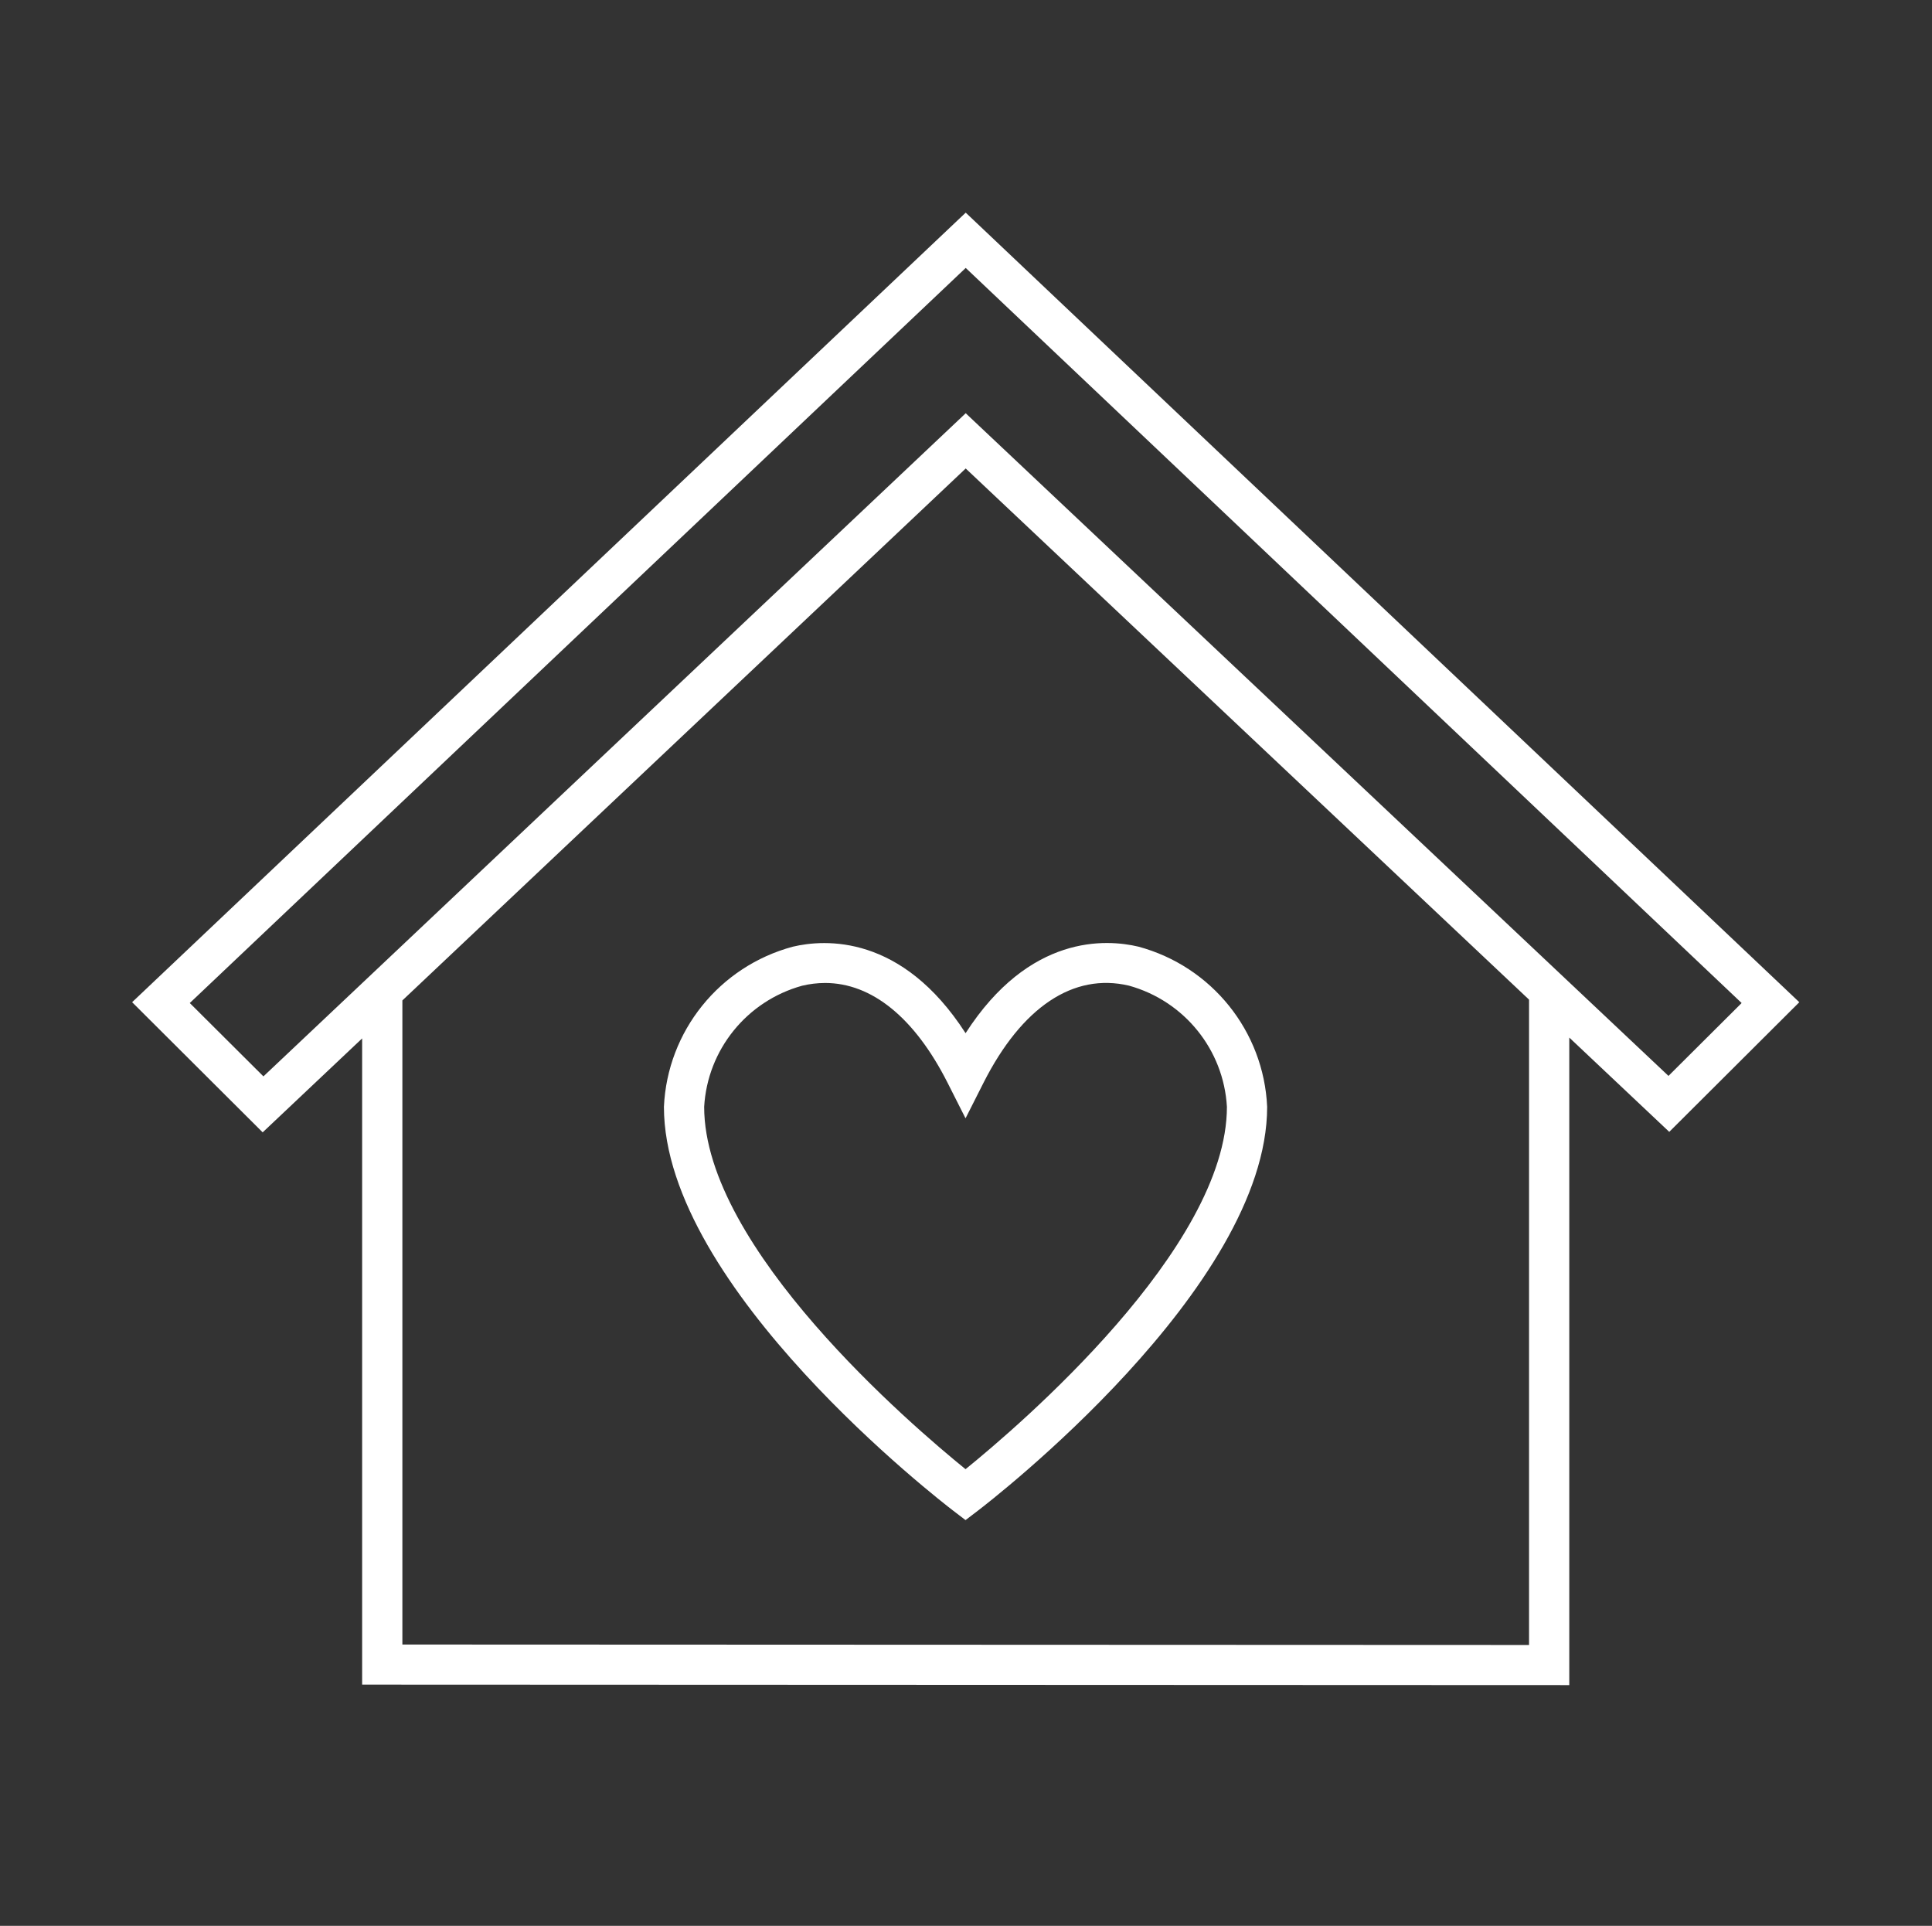
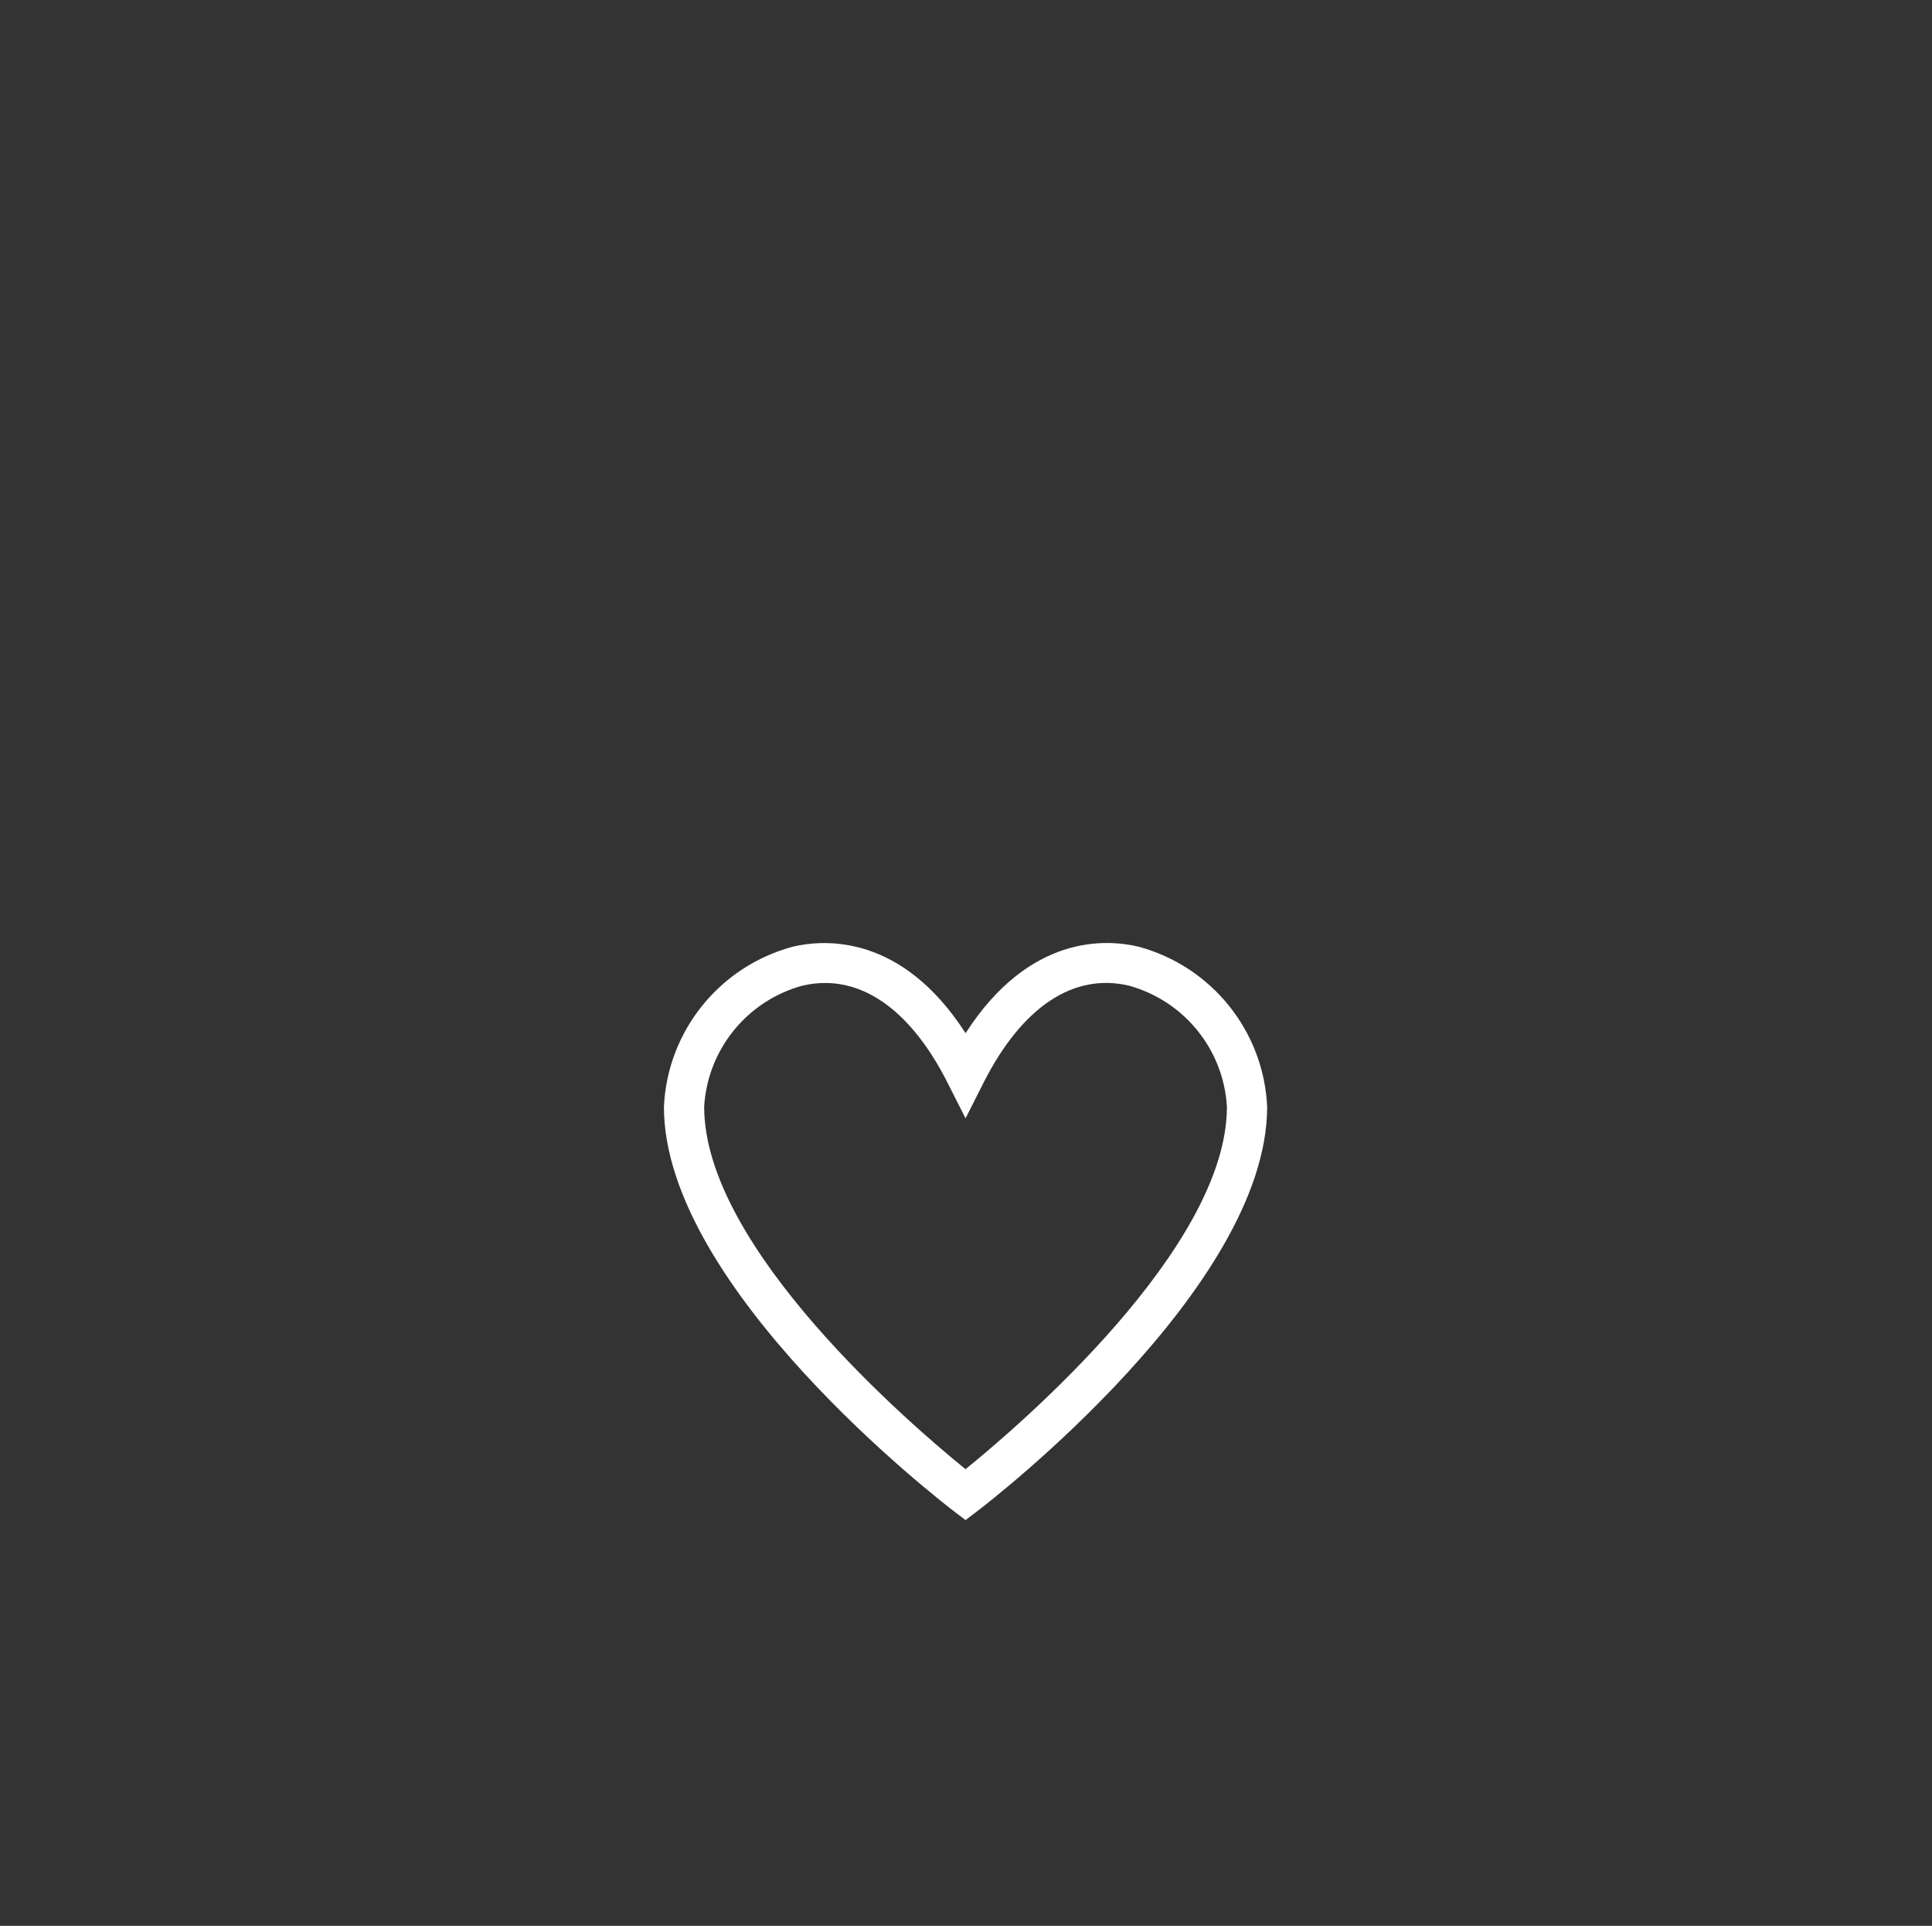
<svg xmlns="http://www.w3.org/2000/svg" width="304" height="303" xml:space="preserve" overflow="hidden">
  <rect width="100%" height="100%" fill="#333333" stroke="none" />
  <g transform="translate(-31 347)">
    <path d="M124.375 148.947C112.867 152.048 104.69 162.24 104.156 174.146 104.156 202.631 147.712 236.277 149.556 237.697L151.472 239.165 153.391 237.697C155.246 236.277 198.79 202.634 198.79 174.146 198.261 162.243 190.092 152.049 178.59 148.94 173.54 147.741 161.493 146.955 151.481 162.556 141.469 146.968 129.406 147.754 124.375 148.947ZM177.119 155.079C185.793 157.492 191.968 165.158 192.478 174.146 192.478 196.398 159.817 224.371 151.472 231.154 143.13 224.371 110.469 196.398 110.469 174.146 110.983 165.159 117.162 157.496 125.837 155.089 127.016 154.805 128.225 154.66 129.438 154.656 136.757 154.656 143.483 160.107 148.656 170.362L151.446 175.898C151.451 175.913 151.468 175.921 151.483 175.915 151.491 175.912 151.497 175.906 151.5 175.898L154.29 170.362C160.306 158.444 168.402 153.012 177.119 155.079Z" fill="#FFFFFF" transform="matrix(1.003 0 0 1 31 -347)" />
-     <path d="M56.812 163.38 56.812 265.049 246.188 265.125 246.188 163.248 261.871 178.082 282.273 157.683 151.5 33.456 20.727 157.68 41.208 178.158ZM239.875 258.812 63.125 258.74 63.125 157.402 151.5 73.711 239.875 157.279ZM41.325 169.352 29.773 157.812 151.5 42.155 273.227 157.812 261.748 169.276 151.5 65.019Z" fill="#FFFFFF" transform="matrix(1.003 0 0 1 31 -347)" />
  </g>
</svg>